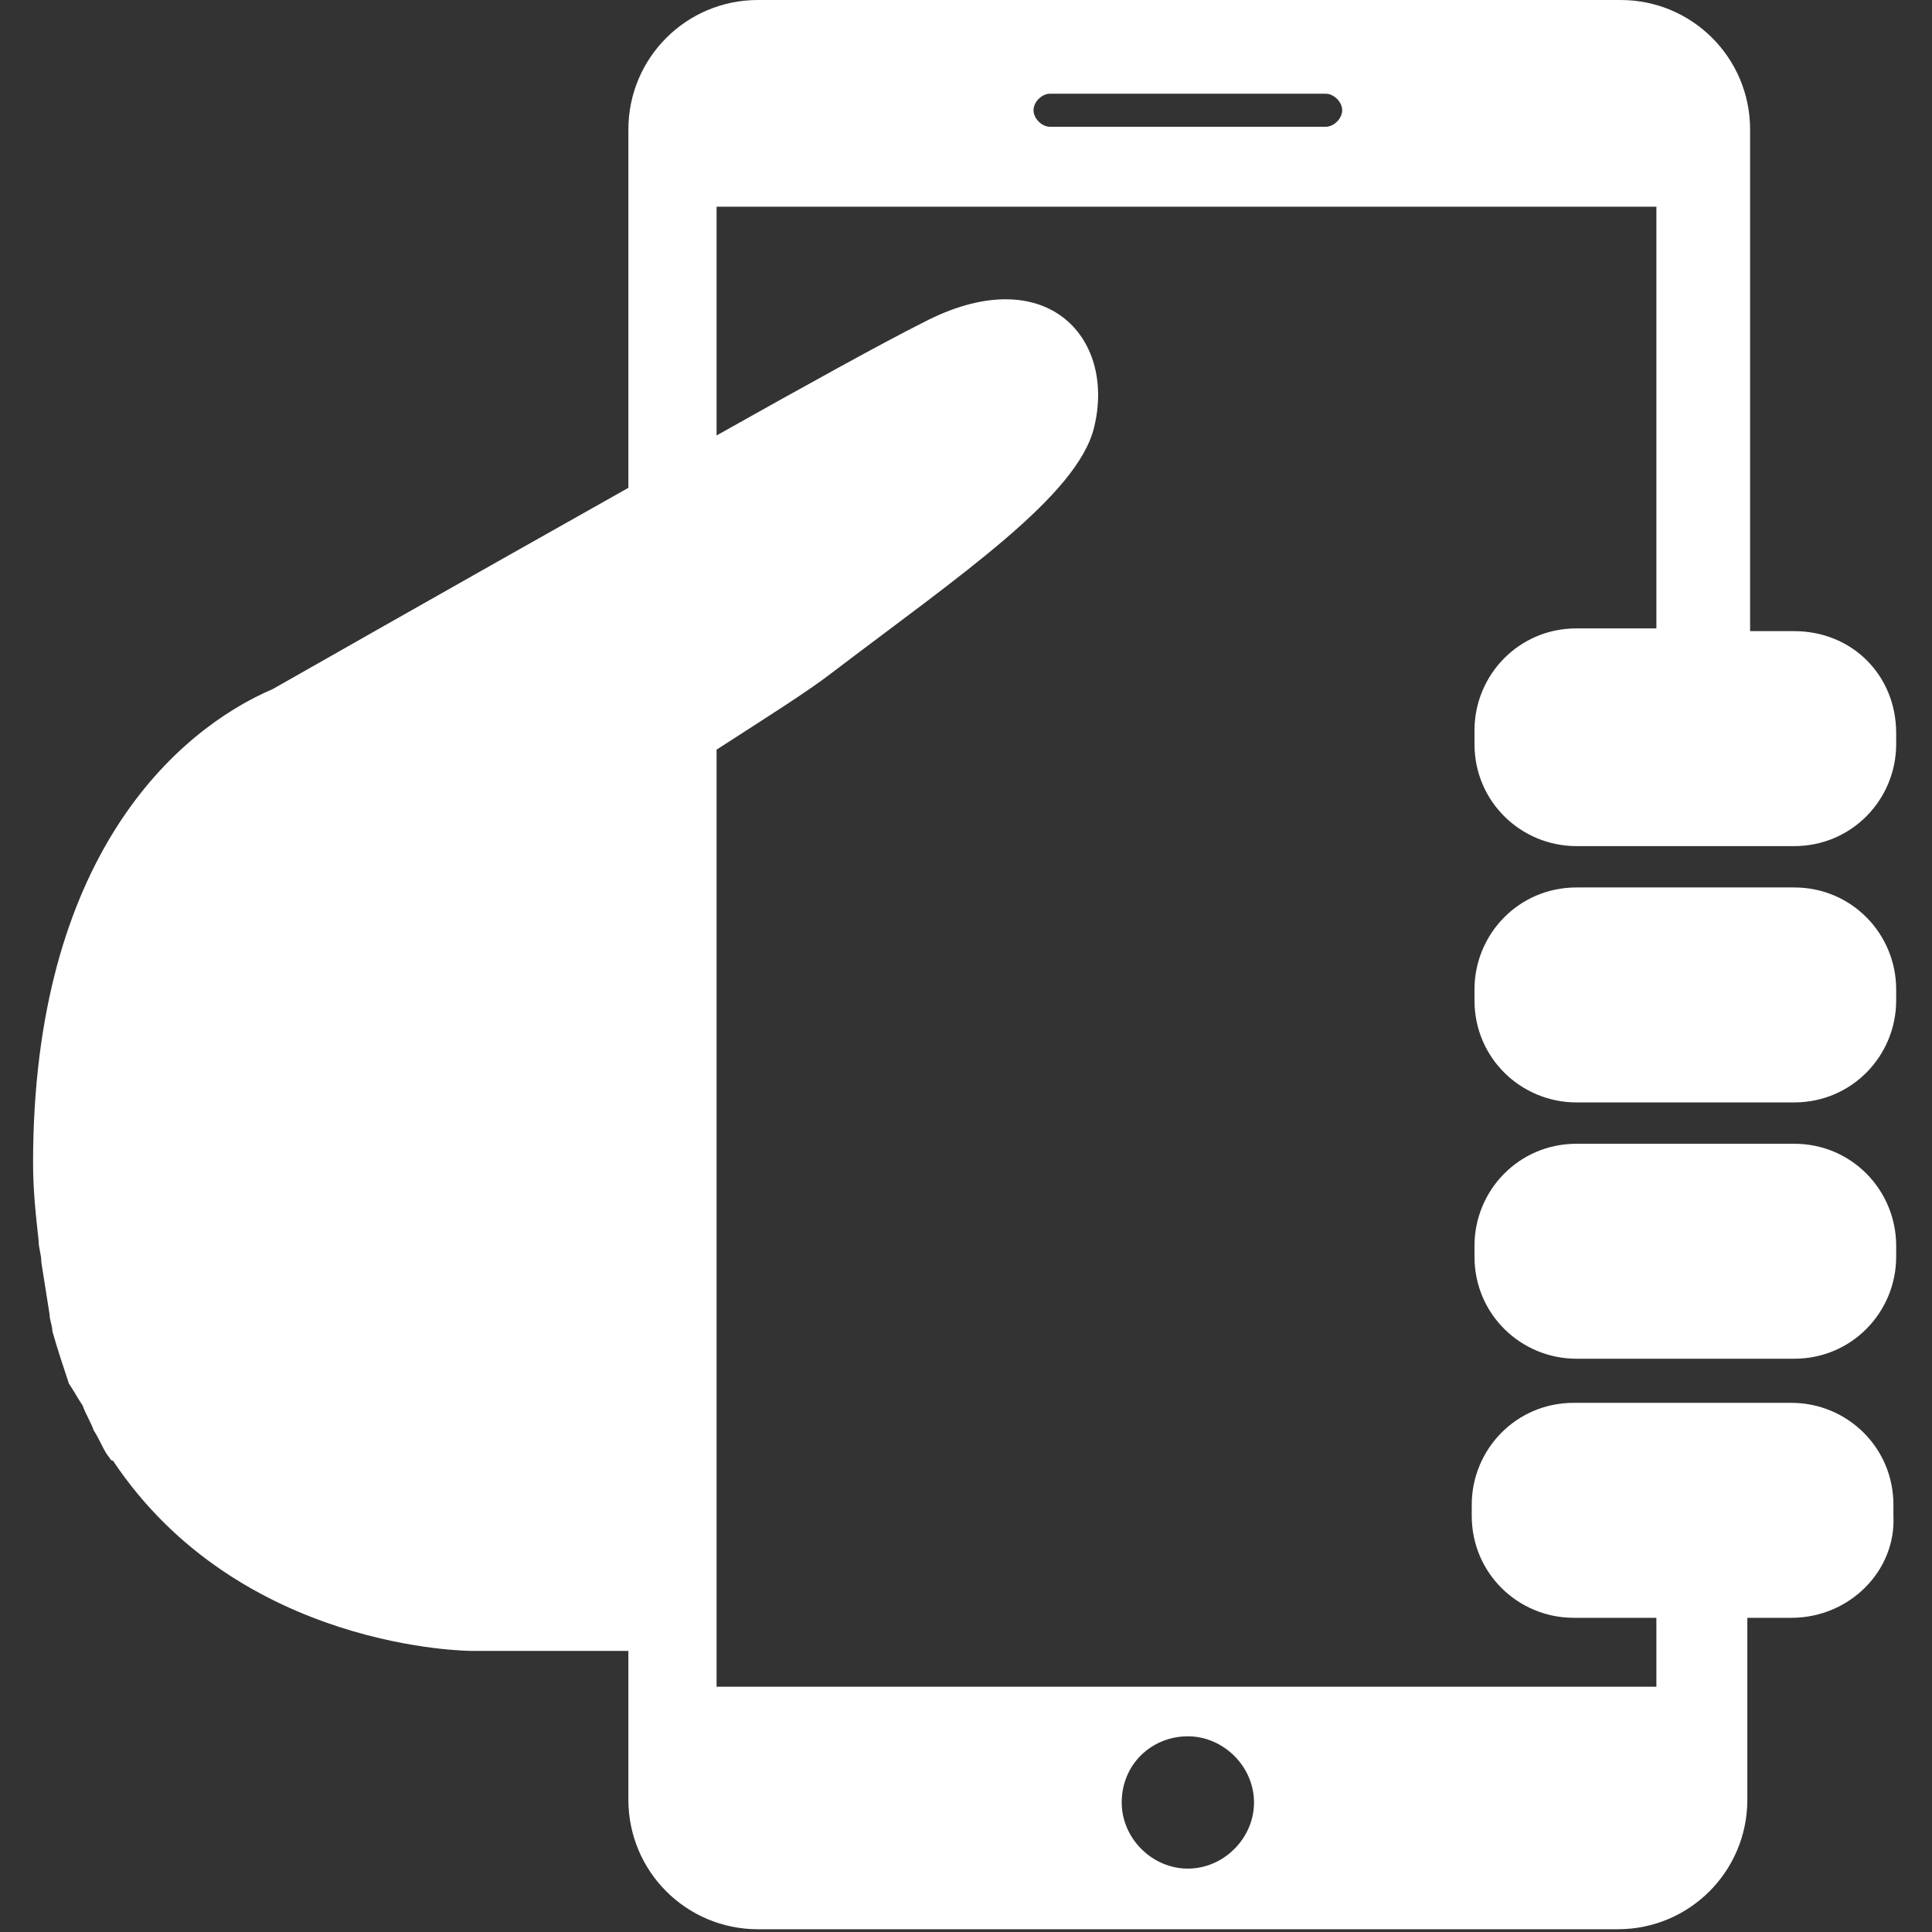
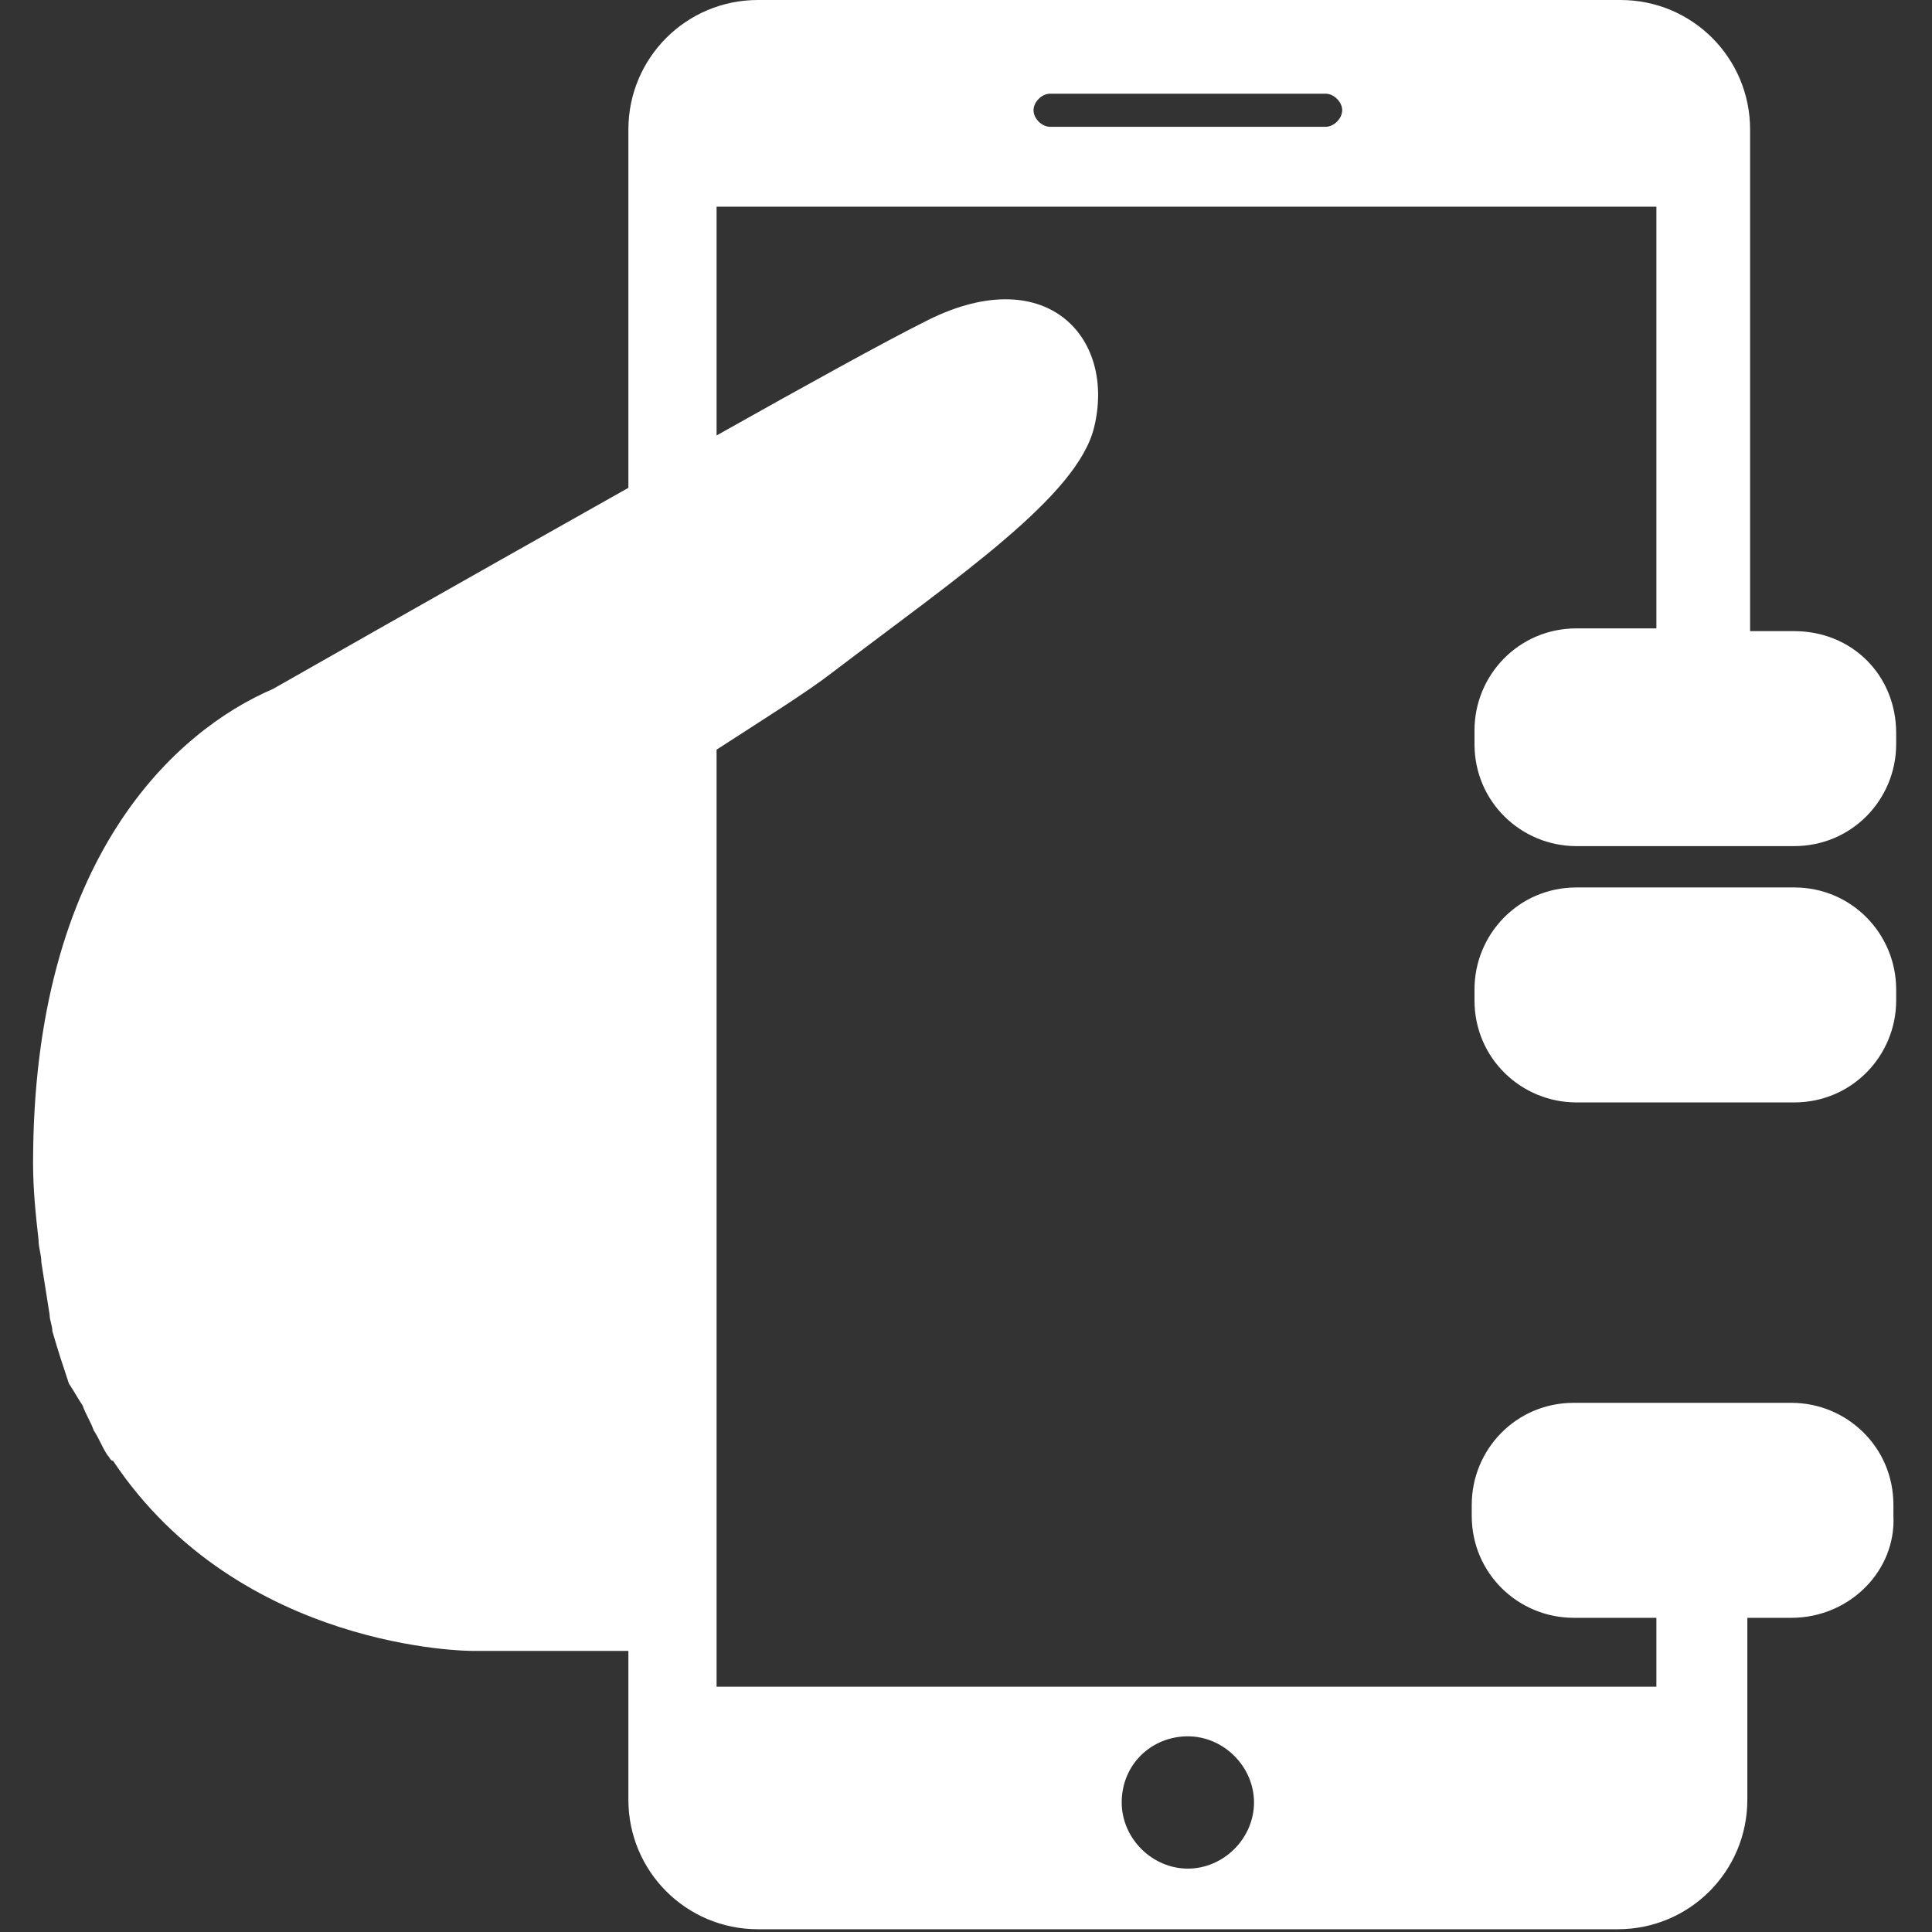
<svg xmlns="http://www.w3.org/2000/svg" id="Capa_1" x="0px" y="0px" viewBox="0 0 70.1 70.1" style="enable-background:new 0 0 70.1 70.1;" xml:space="preserve">
  <rect x="0" y="0" width="70.1" height="70.1" fill="#333333" stroke="none" />
  <style type="text/css"> .st0{fill:#FFFFFF;} </style>
  <g>
    <g>
      <path class="st0" d="M65.1,32.2h-7h-0.9c-2.1,0-3.7,1.7-3.7,3.7v0.4c0,2.1,1.7,3.7,3.7,3.7h7h0.9c2.1,0,3.7-1.7,3.7-3.7l0-0.4 C68.8,33.9,67.2,32.2,65.1,32.2z" />
      <path class="st0" d="M65.1,22.9h-1.6V4.7c0-2.6-2.1-4.7-4.7-4.7H27.5c-2.6,0-4.7,2.1-4.7,4.7v13C16.4,21.3,9.9,25,9.9,25 c-3.5,1.5-8.7,6.1-8.7,17.2c0,1,0.1,1.9,0.2,2.8c0,0.3,0.1,0.5,0.1,0.8c0.1,0.6,0.2,1.3,0.3,1.9c0,0.2,0.1,0.4,0.1,0.6 c0.2,0.7,0.4,1.3,0.6,1.9C2.7,50.5,2.8,50.7,3,51c0.1,0.3,0.3,0.6,0.4,0.9c0.2,0.3,0.3,0.6,0.5,0.9C4,52.9,4,53,4.1,53 c4.6,6.9,13,6.9,13,6.9h5.7v5.4c0,2.6,2.1,4.7,4.7,4.7h31.2c2.6,0,4.7-2.1,4.7-4.7v-6.6h0.7v0h0.9c2.1,0,3.8-1.7,3.7-3.7l0-0.4 c0-2.1-1.7-3.7-3.7-3.7h-0.9h-6.1h-0.9c-2.1,0-3.7,1.7-3.7,3.7V55c0,2.1,1.7,3.7,3.7,3.7h3v2.5H26v-34c1.7-1.1,3.3-2.1,4.2-2.8 c4.6-3.5,8.9-6.4,9.5-8.9c0.8-3.3-1.8-6.1-6.2-3.8c-1.4,0.7-4.3,2.3-7.5,4.1V7.5l34.1,0v15.3h-2v0h-0.9c-2.1,0-3.7,1.7-3.7,3.7V27 c0,2.1,1.7,3.7,3.7,3.7h0.9h6.1h0.9c2.1,0,3.7-1.7,3.7-3.7v-0.4C68.8,24.5,67.2,22.9,65.1,22.9z M43.1,63c1.3,0,2.4,1.1,2.4,2.4 c0,1.3-1.1,2.4-2.4,2.4c-1.3,0-2.4-1.1-2.4-2.4C40.7,64,41.8,63,43.1,63z M48.1,4.6h-10c-0.3,0-0.6-0.3-0.6-0.6 c0-0.3,0.3-0.6,0.6-0.6h10c0.3,0,0.6,0.3,0.6,0.6C48.7,4.3,48.4,4.6,48.1,4.6z" />
-       <path class="st0" d="M65.1,41.5h-0.9h-7c-2.1,0-3.7,1.7-3.7,3.7v0.4c0,2.1,1.7,3.7,3.7,3.7h0.9h6.1h0.9c2.1,0,3.7-1.7,3.7-3.7 v-0.4C68.8,43.2,67.2,41.5,65.1,41.5z" />
    </g>
  </g>
</svg>